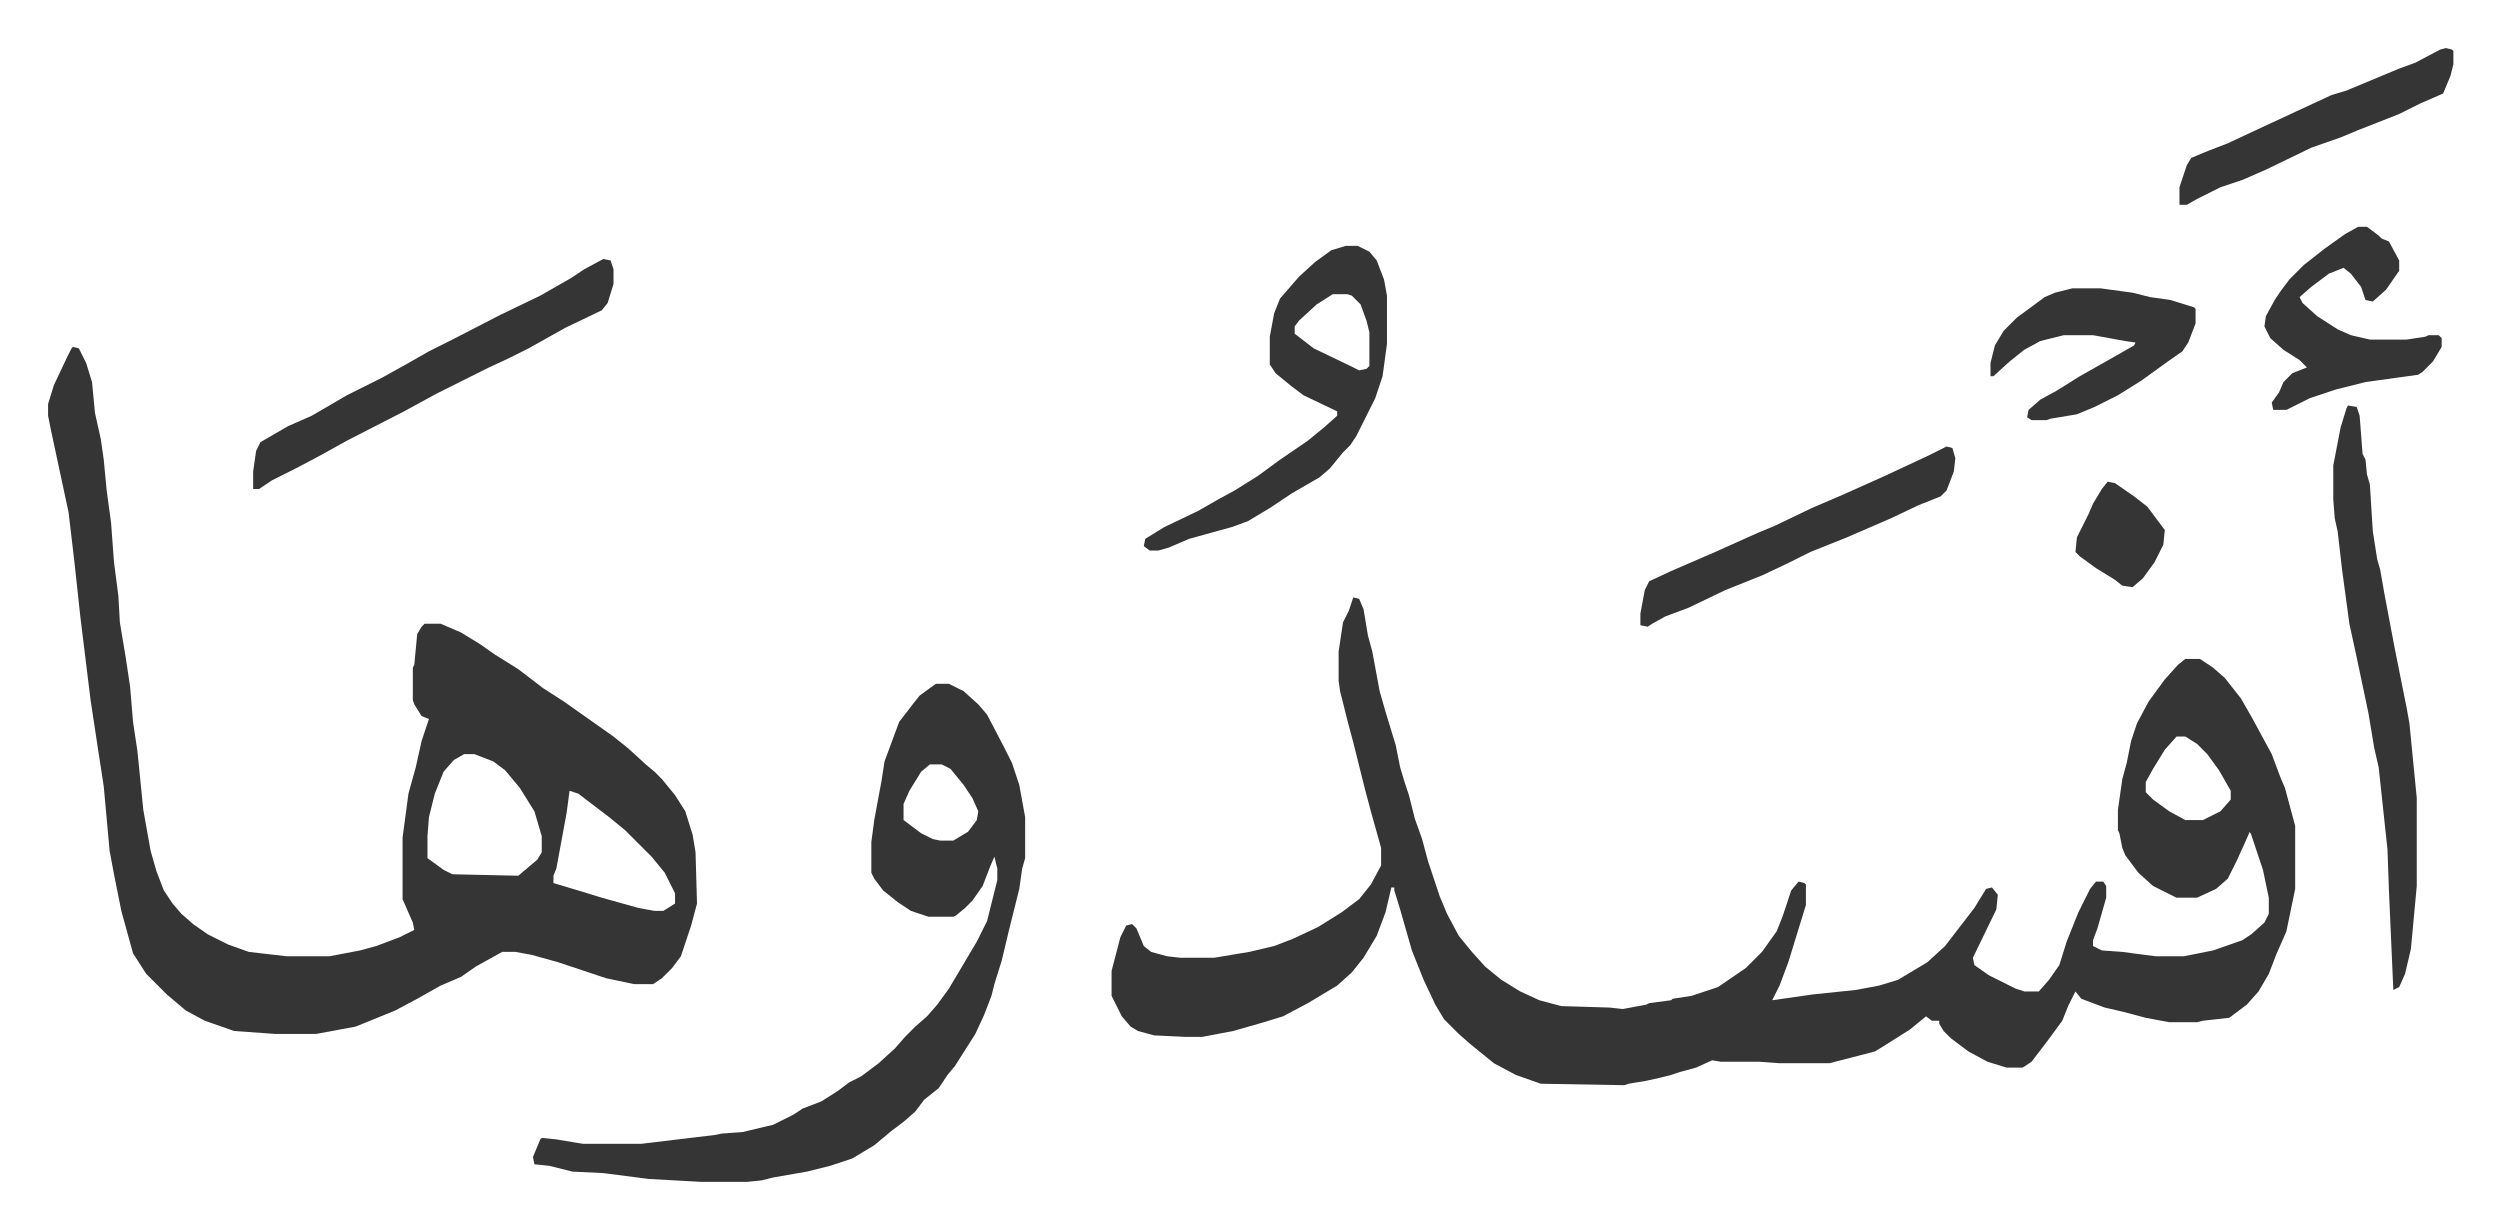
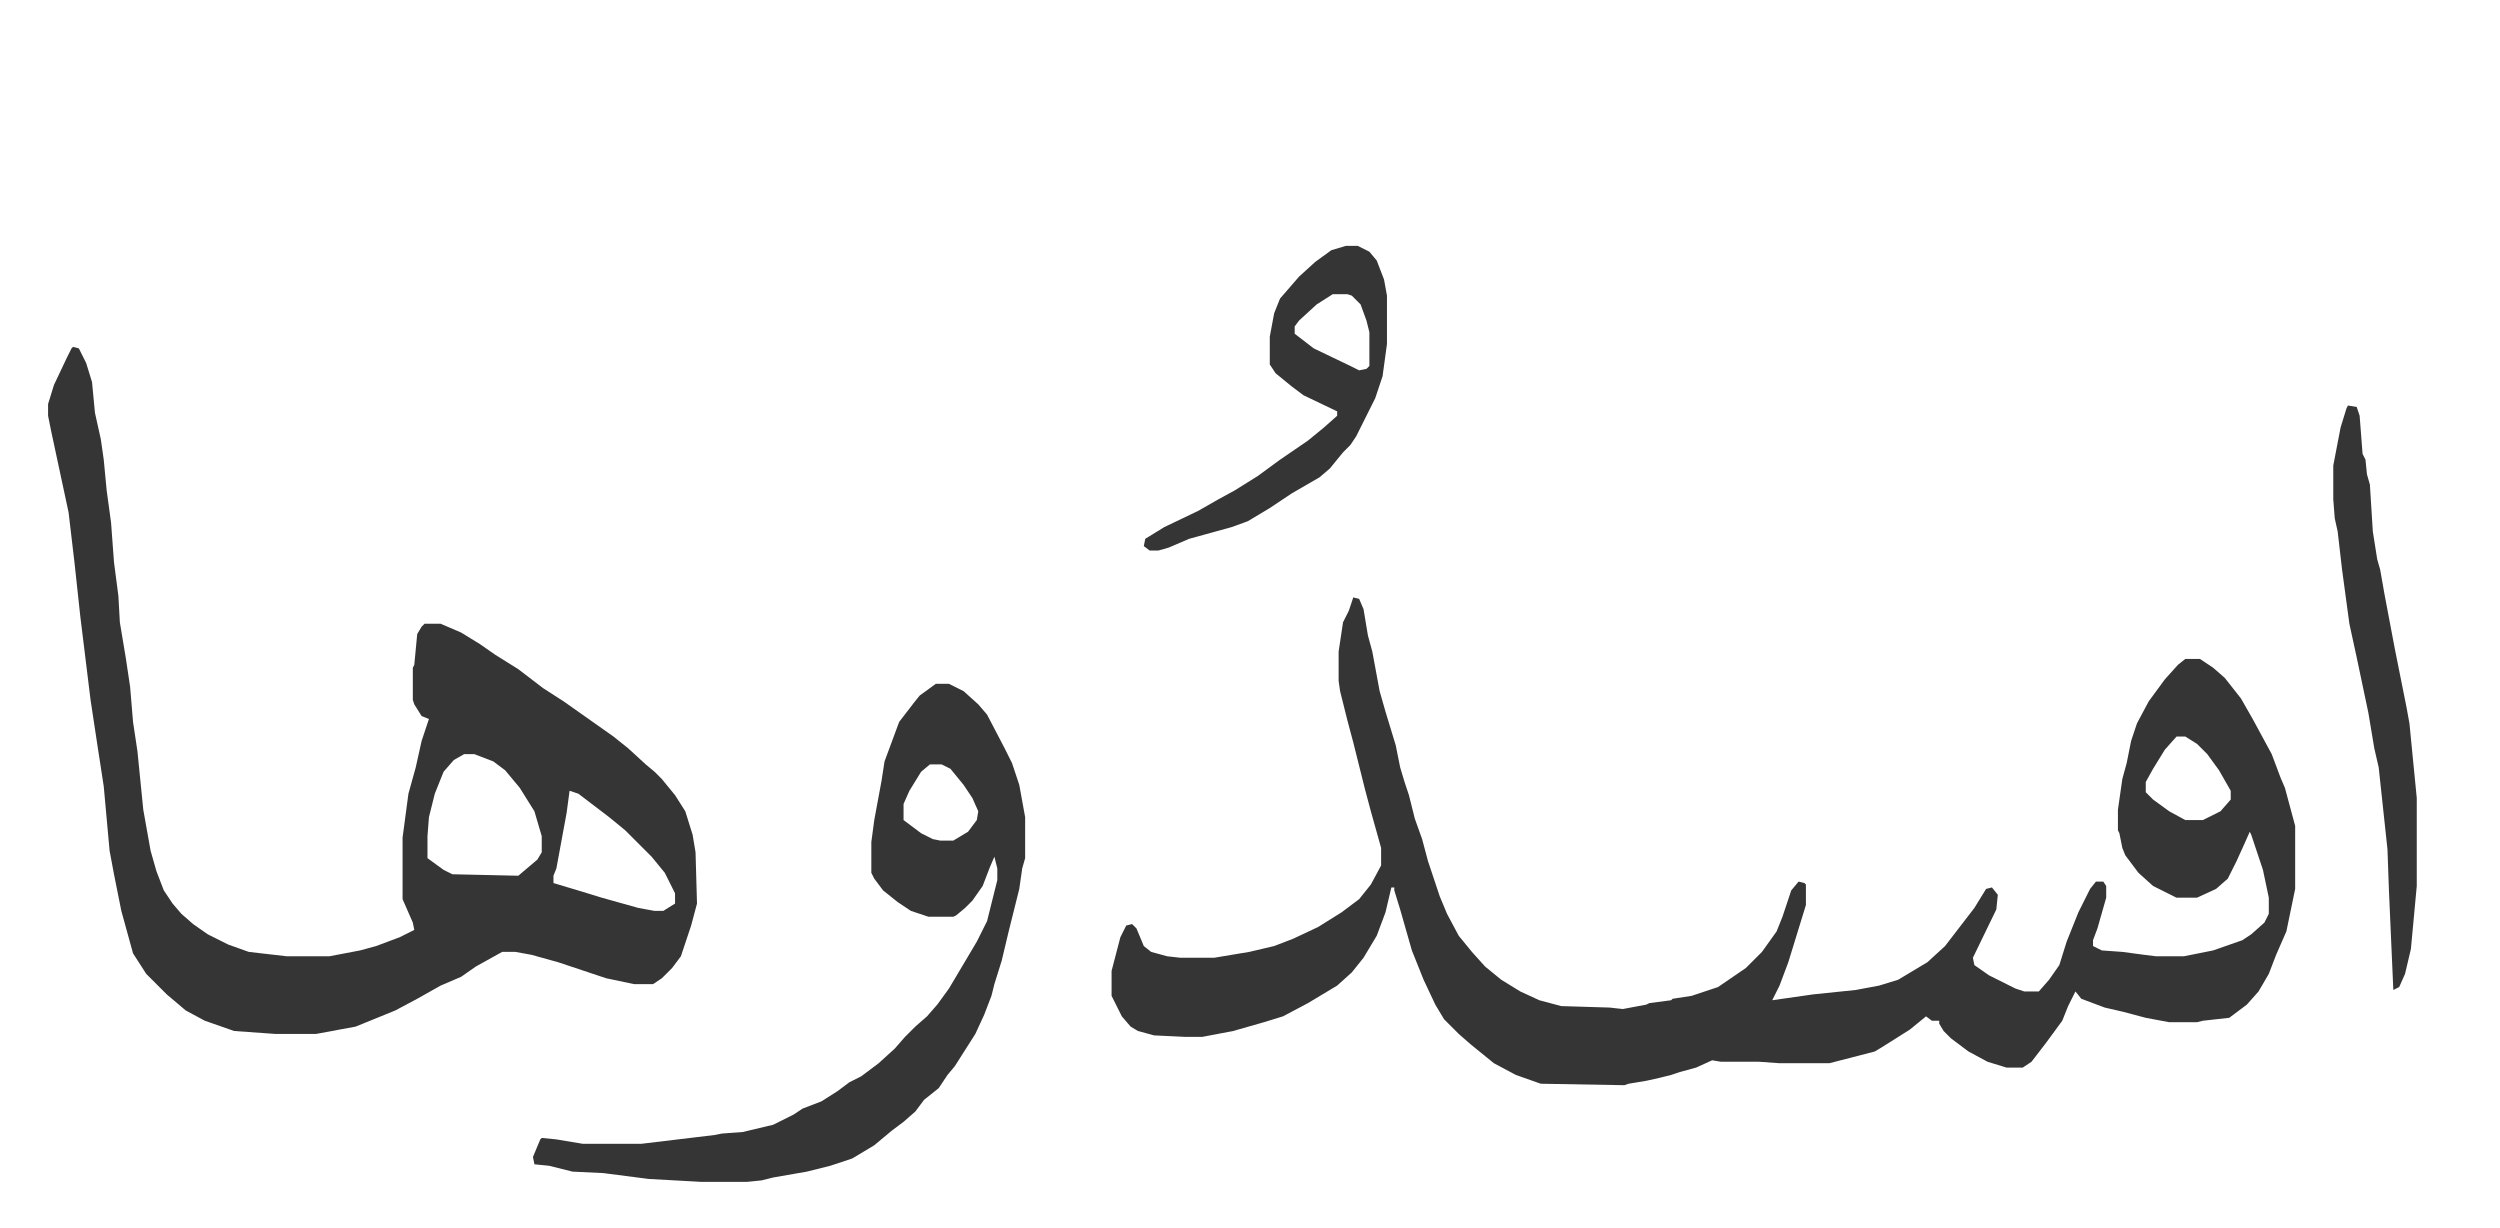
<svg xmlns="http://www.w3.org/2000/svg" role="img" viewBox="-32.82 280.18 1706.64 838.64">
  <path fill="#353535" id="rule_normal" d="M891 688l4 1 3 7 3 18 3 11 5 27 4 14 7 23 3 15 3 10 3 9 4 16 5 14 4 15 8 24 5 12 8 15 9 11 9 10 11 9 13 8 13 6 15 4 33 1 9 1 16-3 2-1 15-2 1-1 13-2 18-6 19-13 11-11 10-14 4-10 6-18 5-6 4 1 1 1v14l-12 39-6 16-5 10 28-4 29-3 16-3 13-4 20-12 12-11 10-13 10-13 8-13 4-1 4 5-1 10-16 33 1 5 10 7 18 9 6 2h10l7-8 7-10 5-16 8-20 8-16 4-5h5l2 3v8l-6 21-3 8v4l6 3 14 1 15 2 8 1h19l20-4 20-7 6-4 9-8 3-6v-11l-4-19-8-24-1-2-4 9-5 11-6 12-8 7-13 6h-14l-16-8-10-9-9-12-2-5-2-10-1-2v-14l3-21 3-11 3-15 4-12 8-15 11-15 9-10 5-4h10l9 6 8 7 11 14 8 14 13 24 6 16 3 7 7 26v43l-6 29-7 16-5 13-7 12-8 9-12 9-18 2-4 1h-19l-16-3-15-4-13-3-16-6-4-5-5 10-4 10-11 15-10 13-6 4h-11l-13-4-13-7-12-9-5-5-3-5v-2h-5l-4-3-11 9-19 12-5 3-31 8h-34l-14-1h-26l-6-1-11 5-11 3-6 2-8 2-9 2-12 2-3 1-57-1-17-6-15-8-16-13-8-7-10-10-6-10-8-17-8-20-8-28-4-13v-2h-2l-4 17-6 16-9 15-8 10-10 9-20 12-17 9-13 4-21 6-21 4h-12l-21-1-11-3-5-3-6-7-7-14v-17l6-23 4-8 4-1 3 3 5 12 5 4 11 3 9 1h23l24-4 17-4 13-5 17-8 16-10 12-9 8-10 7-13v-12l-7-25-4-15-8-32-4-15-5-20-1-7v-20l3-20 4-8zm562 95l-8 9-8 13-5 9v7l5 5 11 8 11 6h12l12-6 7-8v-6l-8-14-8-11-7-7-8-5zM17 517l4 1 5 10 4 13 2 21 4 18 2 14 2 21 3 22 2 27 3 23 1 18 4 24 3 20 2 24 3 20 4 40 5 28 4 14 5 13 6 9 6 7 8 7 10 7 14 7 14 5 26 3h29l21-4 11-3 16-6 10-5-1-5-7-16v-42l4-30 5-18 4-18 5-15-5-2-5-8-1-3v-22l1-2 2-21 3-5 2-2h11l14 6 13 8 10 7 16 10 17 13 14 9 17 12 17 12 10 8 12 11 6 5 5 5 9 11 7 11 5 16 2 12 1 35-4 15-7 21-6 8-7 7-6 4h-13l-19-4-33-11-18-5-11-2h-9l-18 10-10 7-14 6-16 9-15 8-27 11-27 5h-28l-28-2-20-7-13-7-13-11-14-14-9-14-8-29-5-25-3-16-4-44-4-26-5-33-7-57-4-37-4-34-6-28-6-28-2-10v-8l4-13 9-19 3-6zm267 278l-7 4-7 8-6 15-4 16-1 13v15l11 8 6 3 45 1 13-11 3-5v-11l-5-17-10-16-10-12-8-6-13-5zm72 25l-2 15-7 38-2 5v5l20 6 13 4 25 7 11 2h6l8-5v-7l-7-14-9-11-18-18-11-9-21-16zm250-73h9l10 5 10 9 6 7 12 23 5 10 5 15 4 22v28l-2 7-2 14-7 28-5 21-5 16-2 8-5 13-6 13-7 11-7 11-5 6-6 9-10 8-6 8-8 7-8 6-12 10-15 9-15 5-16 4-23 4-8 2-10 1h-31l-36-2-31-4-21-1-16-4-10-1-1-5 5-12 1-1 10 1 18 3h40l50-6 5-1 14-1 21-5 14-7 6-4 13-5 11-7 8-6 8-4 12-9 11-10 7-8 7-7 8-7 7-8 8-11 19-32 7-14 4-16 3-12v-8l-2-8-3 7-5 13-7 10-5 5-6 5-2 1h-17l-12-4-9-6-10-8-6-8-2-4v-21l2-15 5-27 2-13 10-27 10-13 4-5zm-4 55l-6 5-8 13-4 9v11l12 9 8 4 5 1h9l10-6 6-8 1-6-4-9-6-9-9-11-6-3zm284-354h8l8 4 5 6 5 13 2 11v33l-3 22-5 15-13 26-4 6-5 5-9 11-7 6-19 11-15 10-15 9-11 4-29 8-14 6-7 2h-6l-4-3 1-5 13-8 23-11 14-8 11-6 16-10 15-11 19-13 11-9 9-8v-3l-23-11-8-6-11-9-4-6v-19l3-16 4-10 13-15 11-10 11-8zm-9 33l-11 7-12 11-3 4v5l13 10 25 12 6 3 5-1 2-2v-23l-2-8-4-11-6-6-3-1zm693 76l6 1 2 6 2 26 2 4 1 10 2 7 2 32 3 19 2 7 3 17 7 37 5 25 3 15 2 11 5 51v60l-4 43-4 17-4 9-4 2-3-68-1-28-6-56-3-13-4-24-8-38-5-23-5-37-3-26-2-9-1-13v-23l5-26 4-13z" />
-   <path fill="#353535" id="rule_normal" d="M379 457l5 1 2 6v10l-4 13-4 5-25 12-25 14-14 7-13 6-16 8-20 10-22 12-39 20-18 10-17 9-16 8-9 6h-4v-12l2-14 3-6 19-11 16-7 24-14 24-12 18-10 14-8 16-8 33-17 27-13 21-12 9-6zm1198-22h6l8 6 2 2 5 2 7 13v7l-9 13-9 8-5-1-3-9-7-9-5-4-10 4-12 9-8 7 2 4 10 9 14 9 9 4 13 3h25l13-2 2-1h7l2 2v6l-6 10-7 7-3 2-36 5-20 5-18 6-16 8h-9l-1-5 5-7 3-7 6-6 10-4-5-5-11-7-9-8-4-8 1-7 6-11 4-6 6-8 10-10 14-11 14-10zm-281 150l4 1 2 7-1 9-5 13-4 4-15 6-19 9-30 13-25 10-16 8-17 8-25 10-25 12-16 6-9 5-3 2-5-1v-8l3-16 3-6 15-7 30-13 29-13 12-5 25-12 21-9 29-13 30-14zm86-108h19l22 3 12 3 14 2 16 5 1 1v10l-5 13-4 6-10 7-18 13-16 10-16 8-12 5-18 3-3 1h-10l-3-2 1-5 8-7 11-6 16-10 23-13 14-8 1-2-7-1-22-4h-20l-16 4-11 6-10 8-11 10h-2v-9l3-12 6-10 9-9 19-14 7-3zm255-164l4 1 1 1v9l-2 8-5 12-16 7-14 7-28 11-12 5-20 7-31 15-16 7-15 5-16 8-7 4h-5v-12l5-15 3-5 12-5 13-5 30-14 28-13 13-6 10-3 12-5 24-10 11-4 17-9zm-231 296l5 1 13 9 9 7 12 16-1 10-6 12-8 11-7 6-7-1-5-4-13-8-11-8-3-3 1-10 8-16 3-7 6-10z" />
</svg>